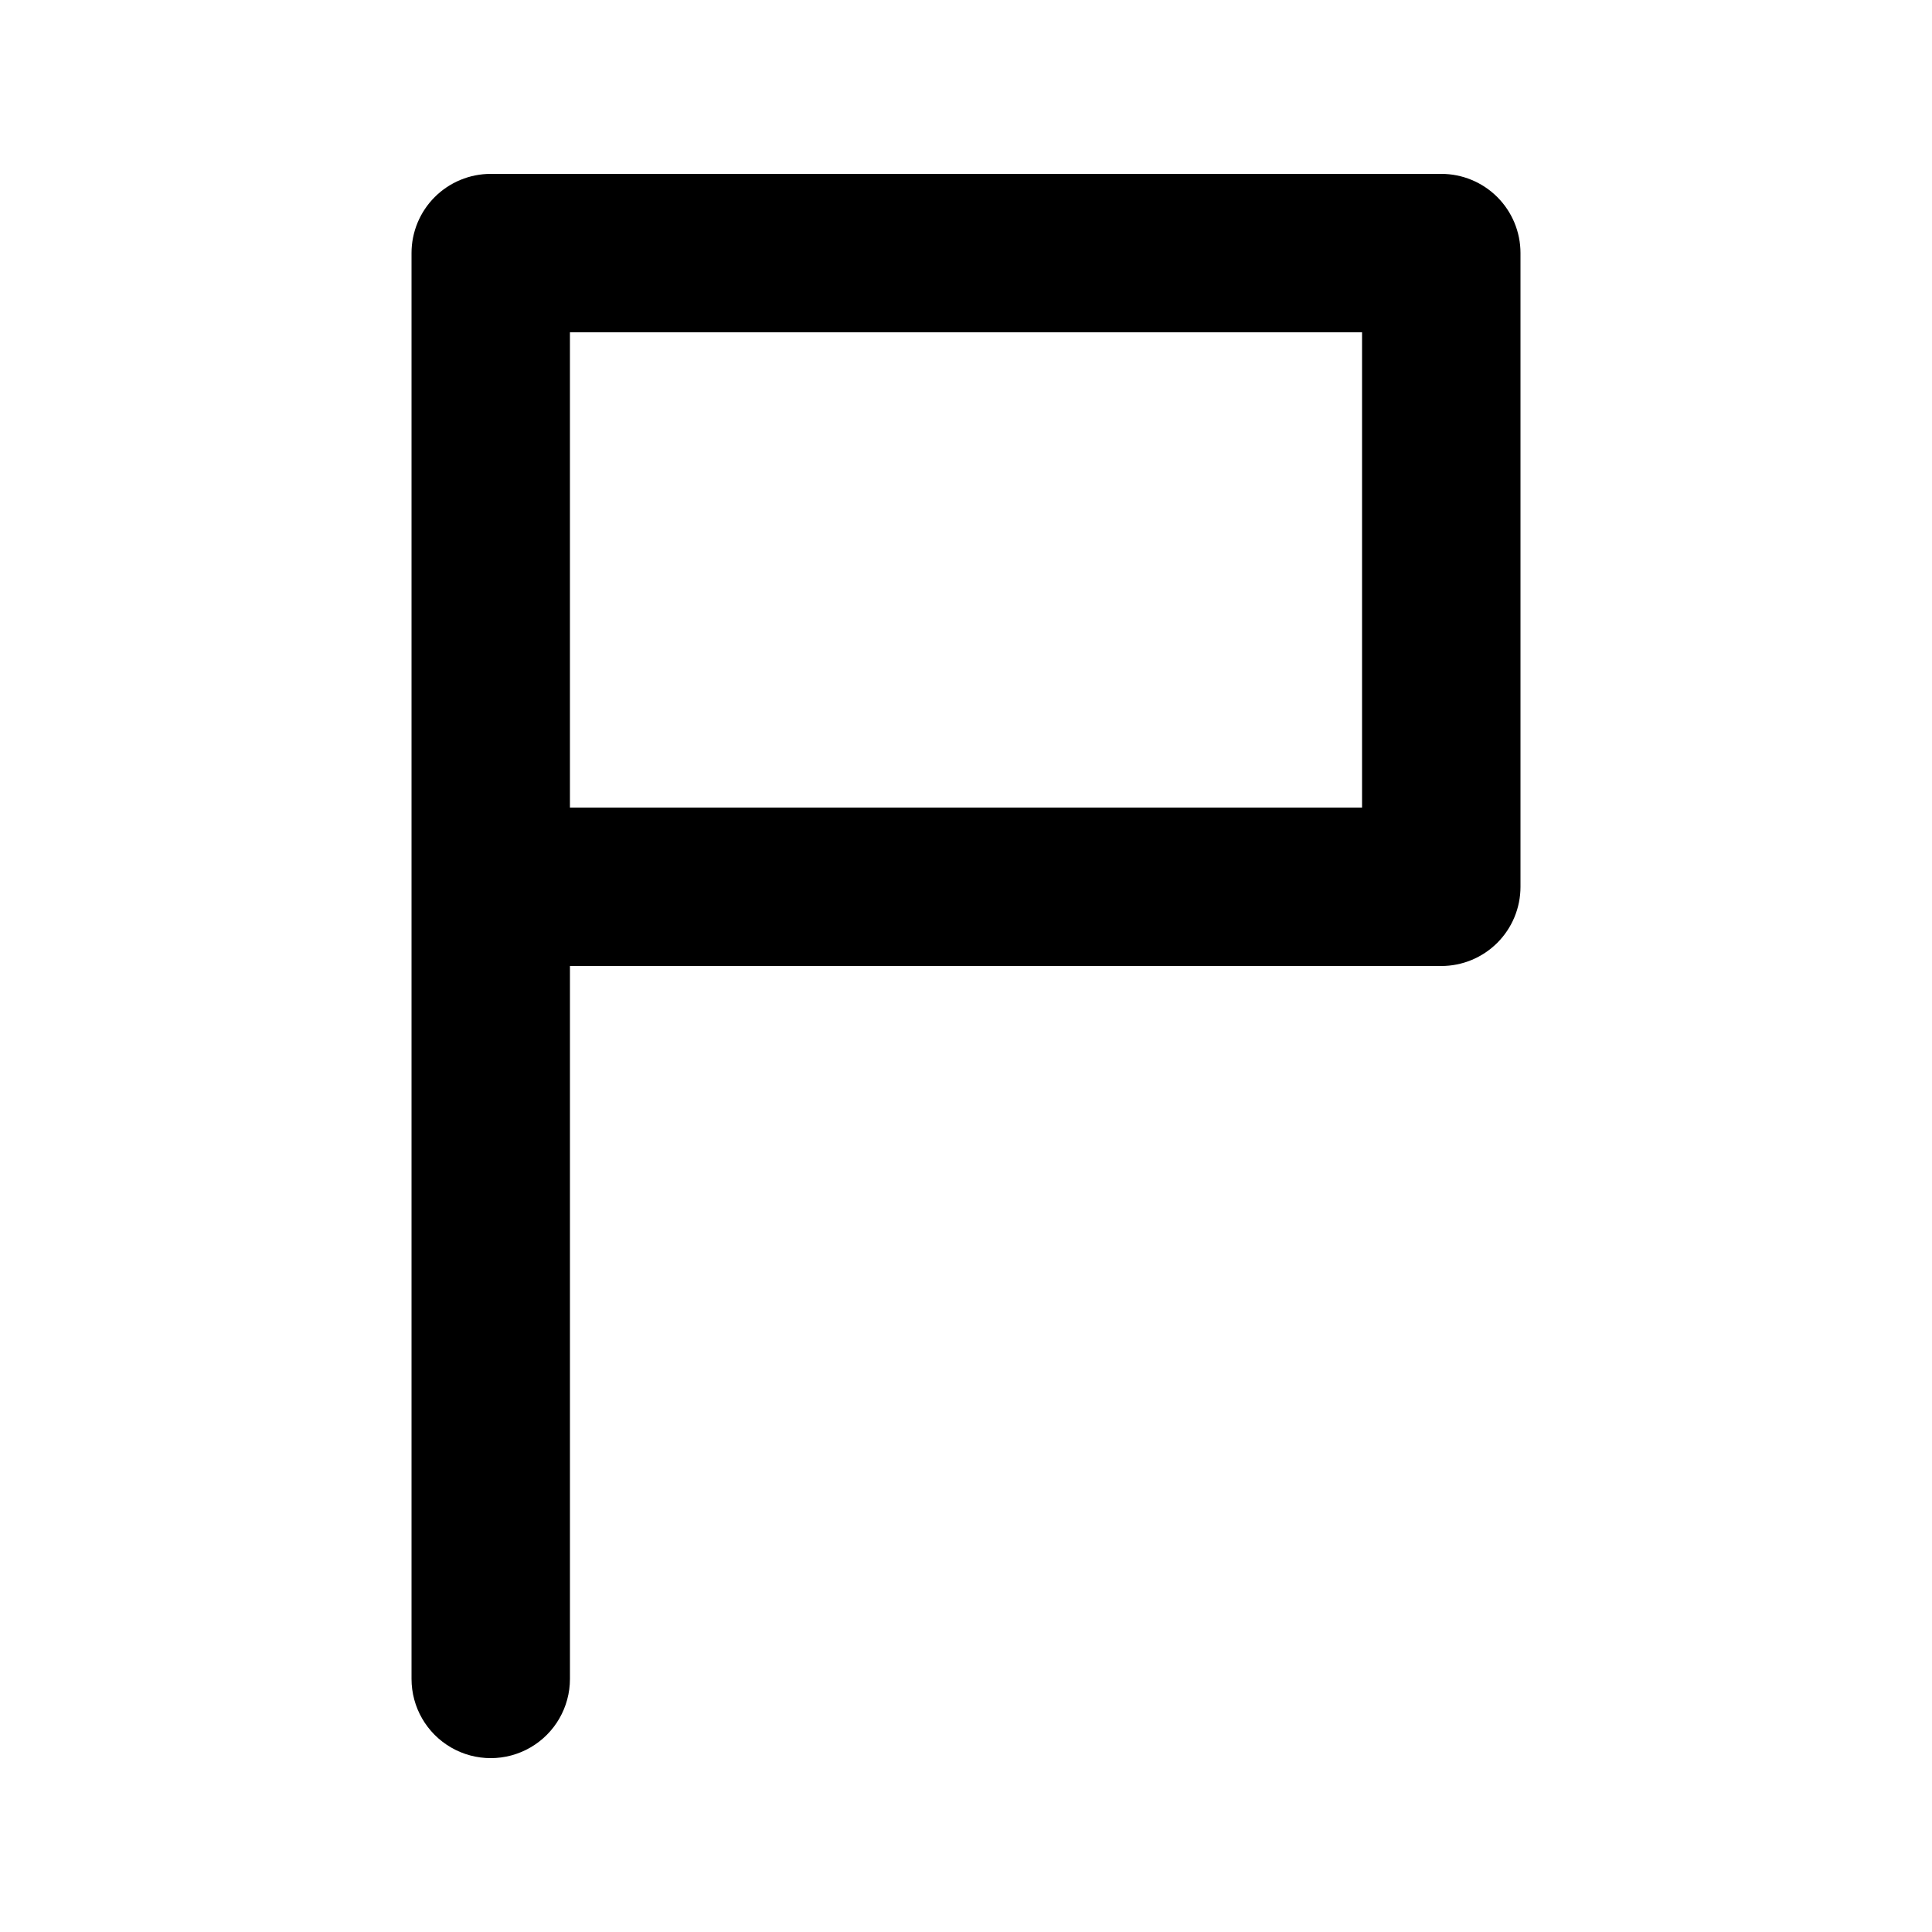
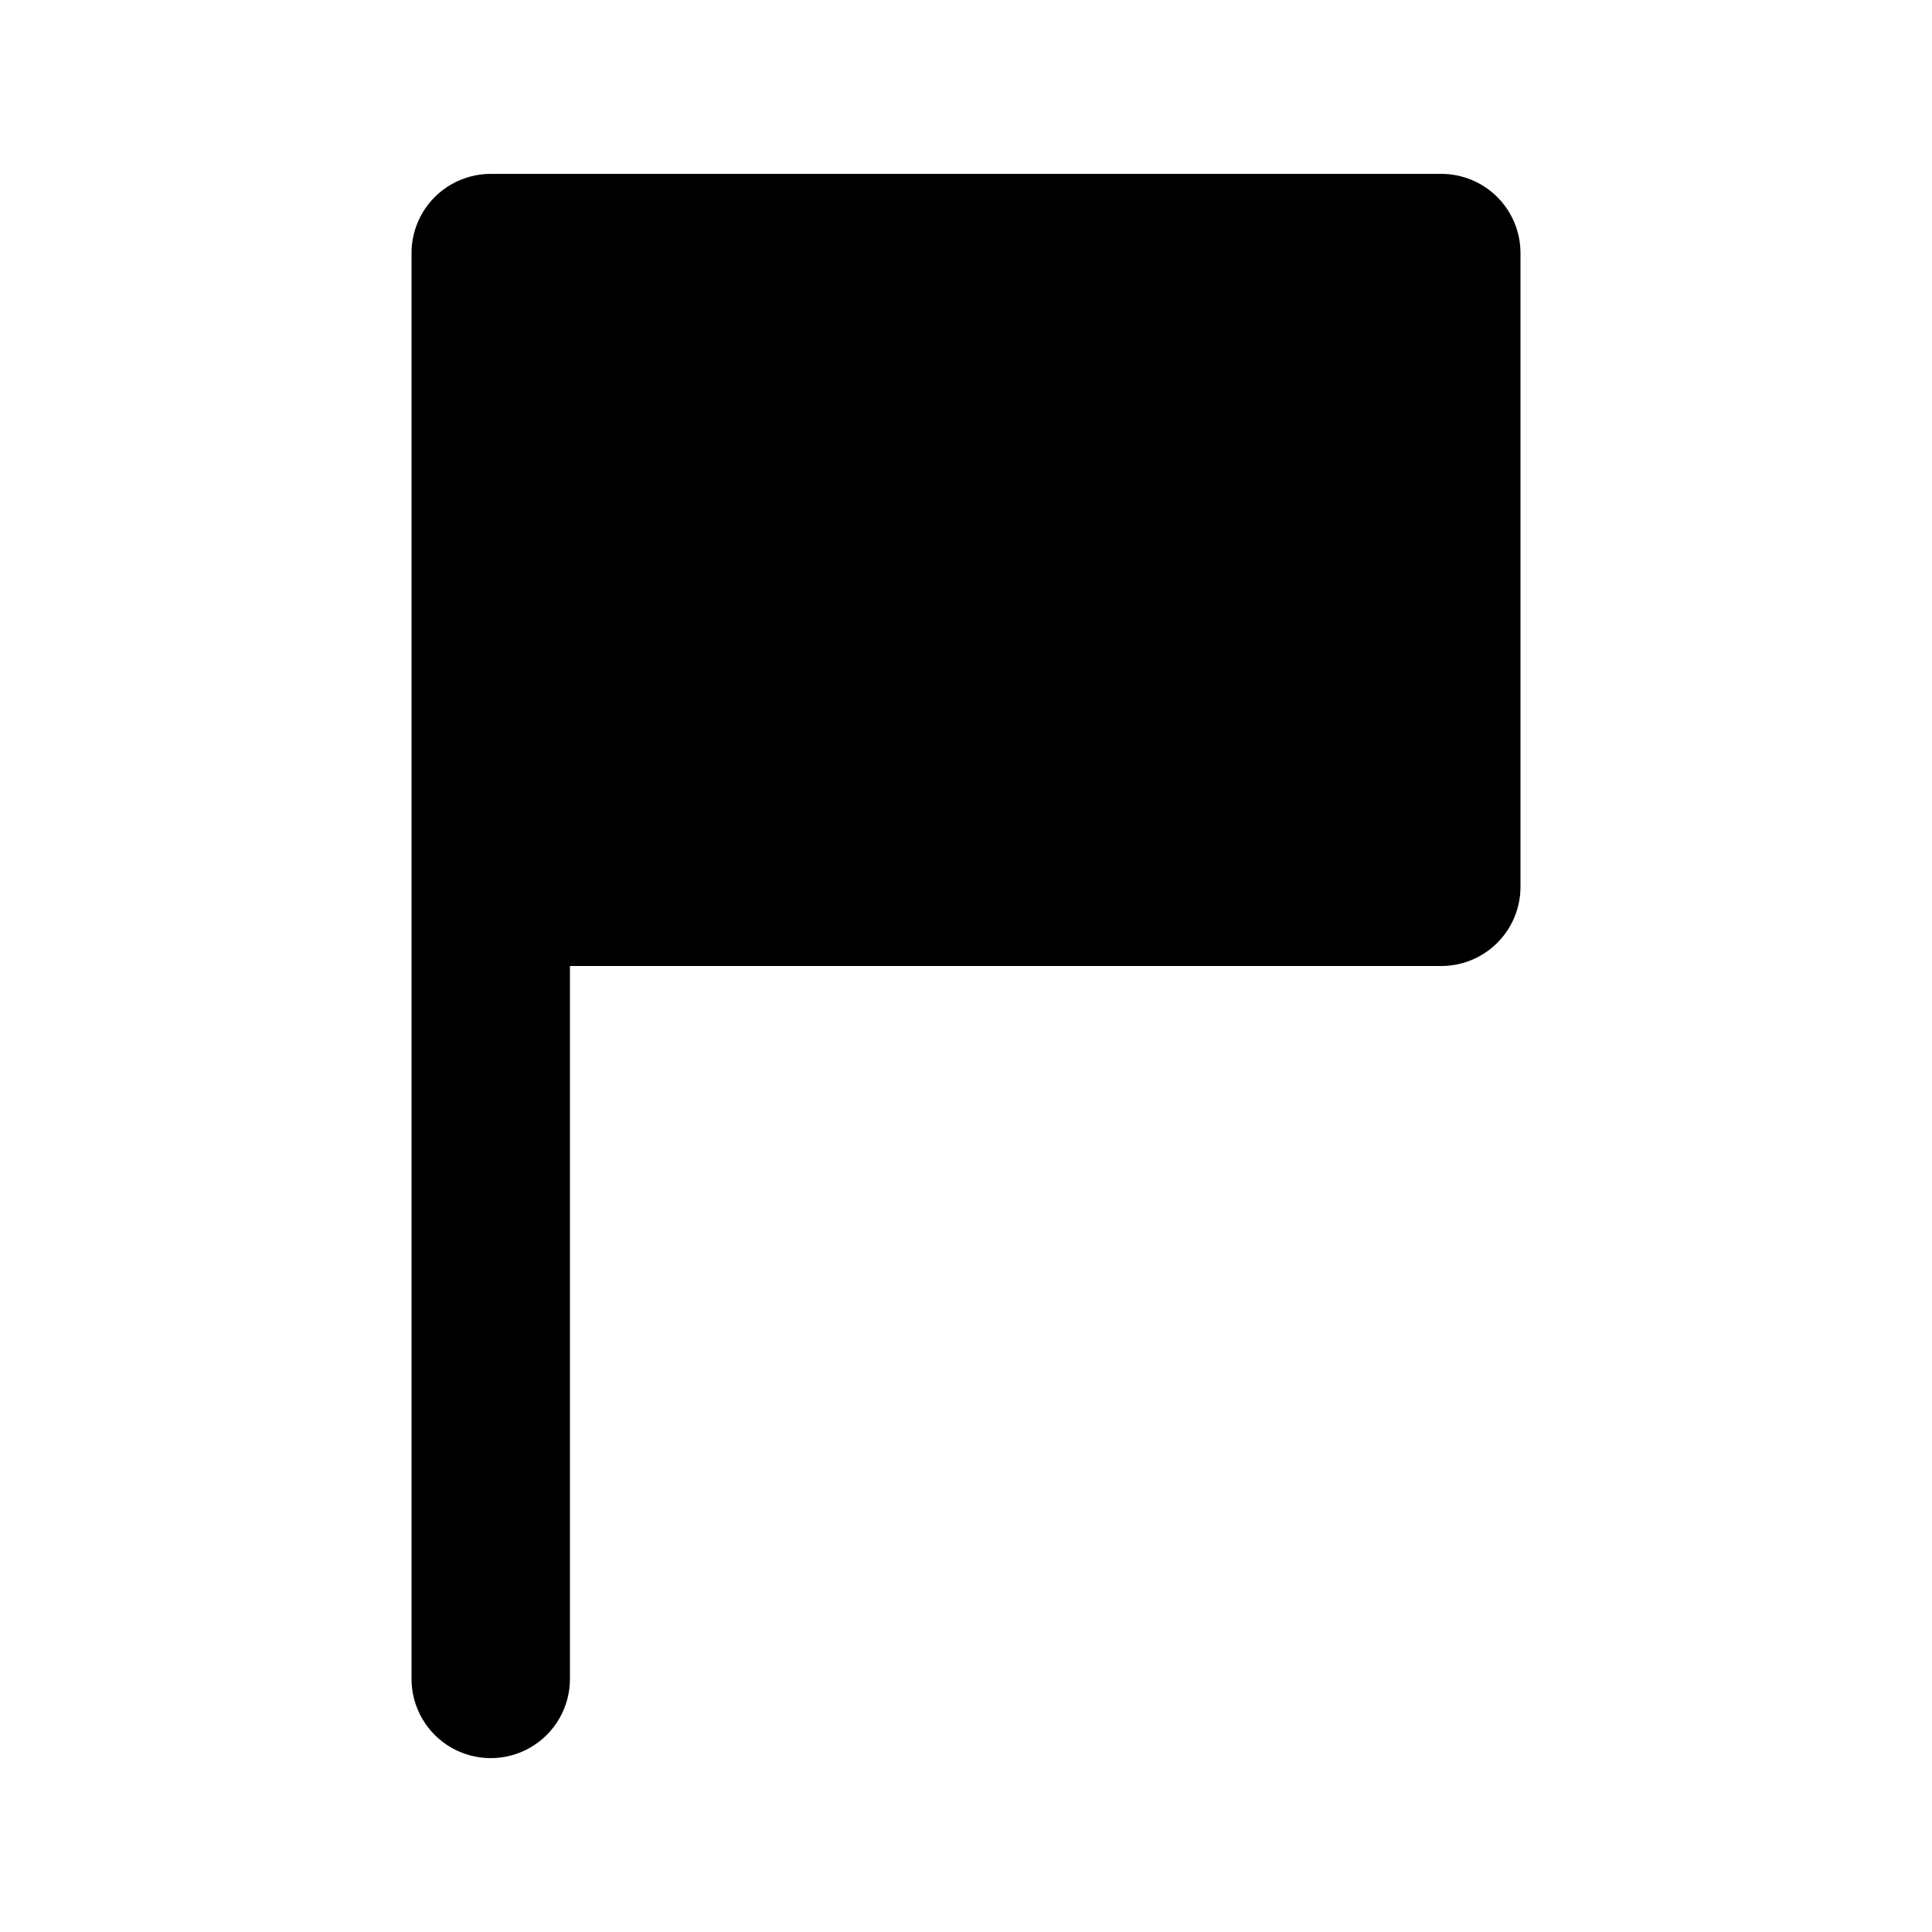
<svg xmlns="http://www.w3.org/2000/svg" fill="#000000" width="800px" height="800px" version="1.1" viewBox="144 144 512 512">
-   <path d="m525.95 190.08h-251.9c-5.57 0-10.91 2.211-14.848 6.148-3.934 3.934-6.148 9.277-6.144 14.844v377.86c0 7.5 4 14.43 10.496 18.18 6.496 3.75 14.496 3.75 20.992 0 6.496-3.75 10.496-10.68 10.496-18.18v-188.93h230.91c5.57 0 10.91-2.211 14.848-6.148s6.148-9.277 6.144-14.844v-167.94c0.004-5.566-2.207-10.91-6.144-14.844-3.938-3.938-9.277-6.148-14.848-6.148zm-20.992 167.94h-209.92v-125.95h209.92z" />
+   <path d="m525.95 190.08h-251.9c-5.57 0-10.91 2.211-14.848 6.148-3.934 3.934-6.148 9.277-6.144 14.844v377.86c0 7.5 4 14.43 10.496 18.18 6.496 3.75 14.496 3.75 20.992 0 6.496-3.75 10.496-10.68 10.496-18.18v-188.93h230.91c5.57 0 10.91-2.211 14.848-6.148s6.148-9.277 6.144-14.844v-167.94c0.004-5.566-2.207-10.91-6.144-14.844-3.938-3.938-9.277-6.148-14.848-6.148zm-20.992 167.94h-209.92h209.92z" />
</svg>